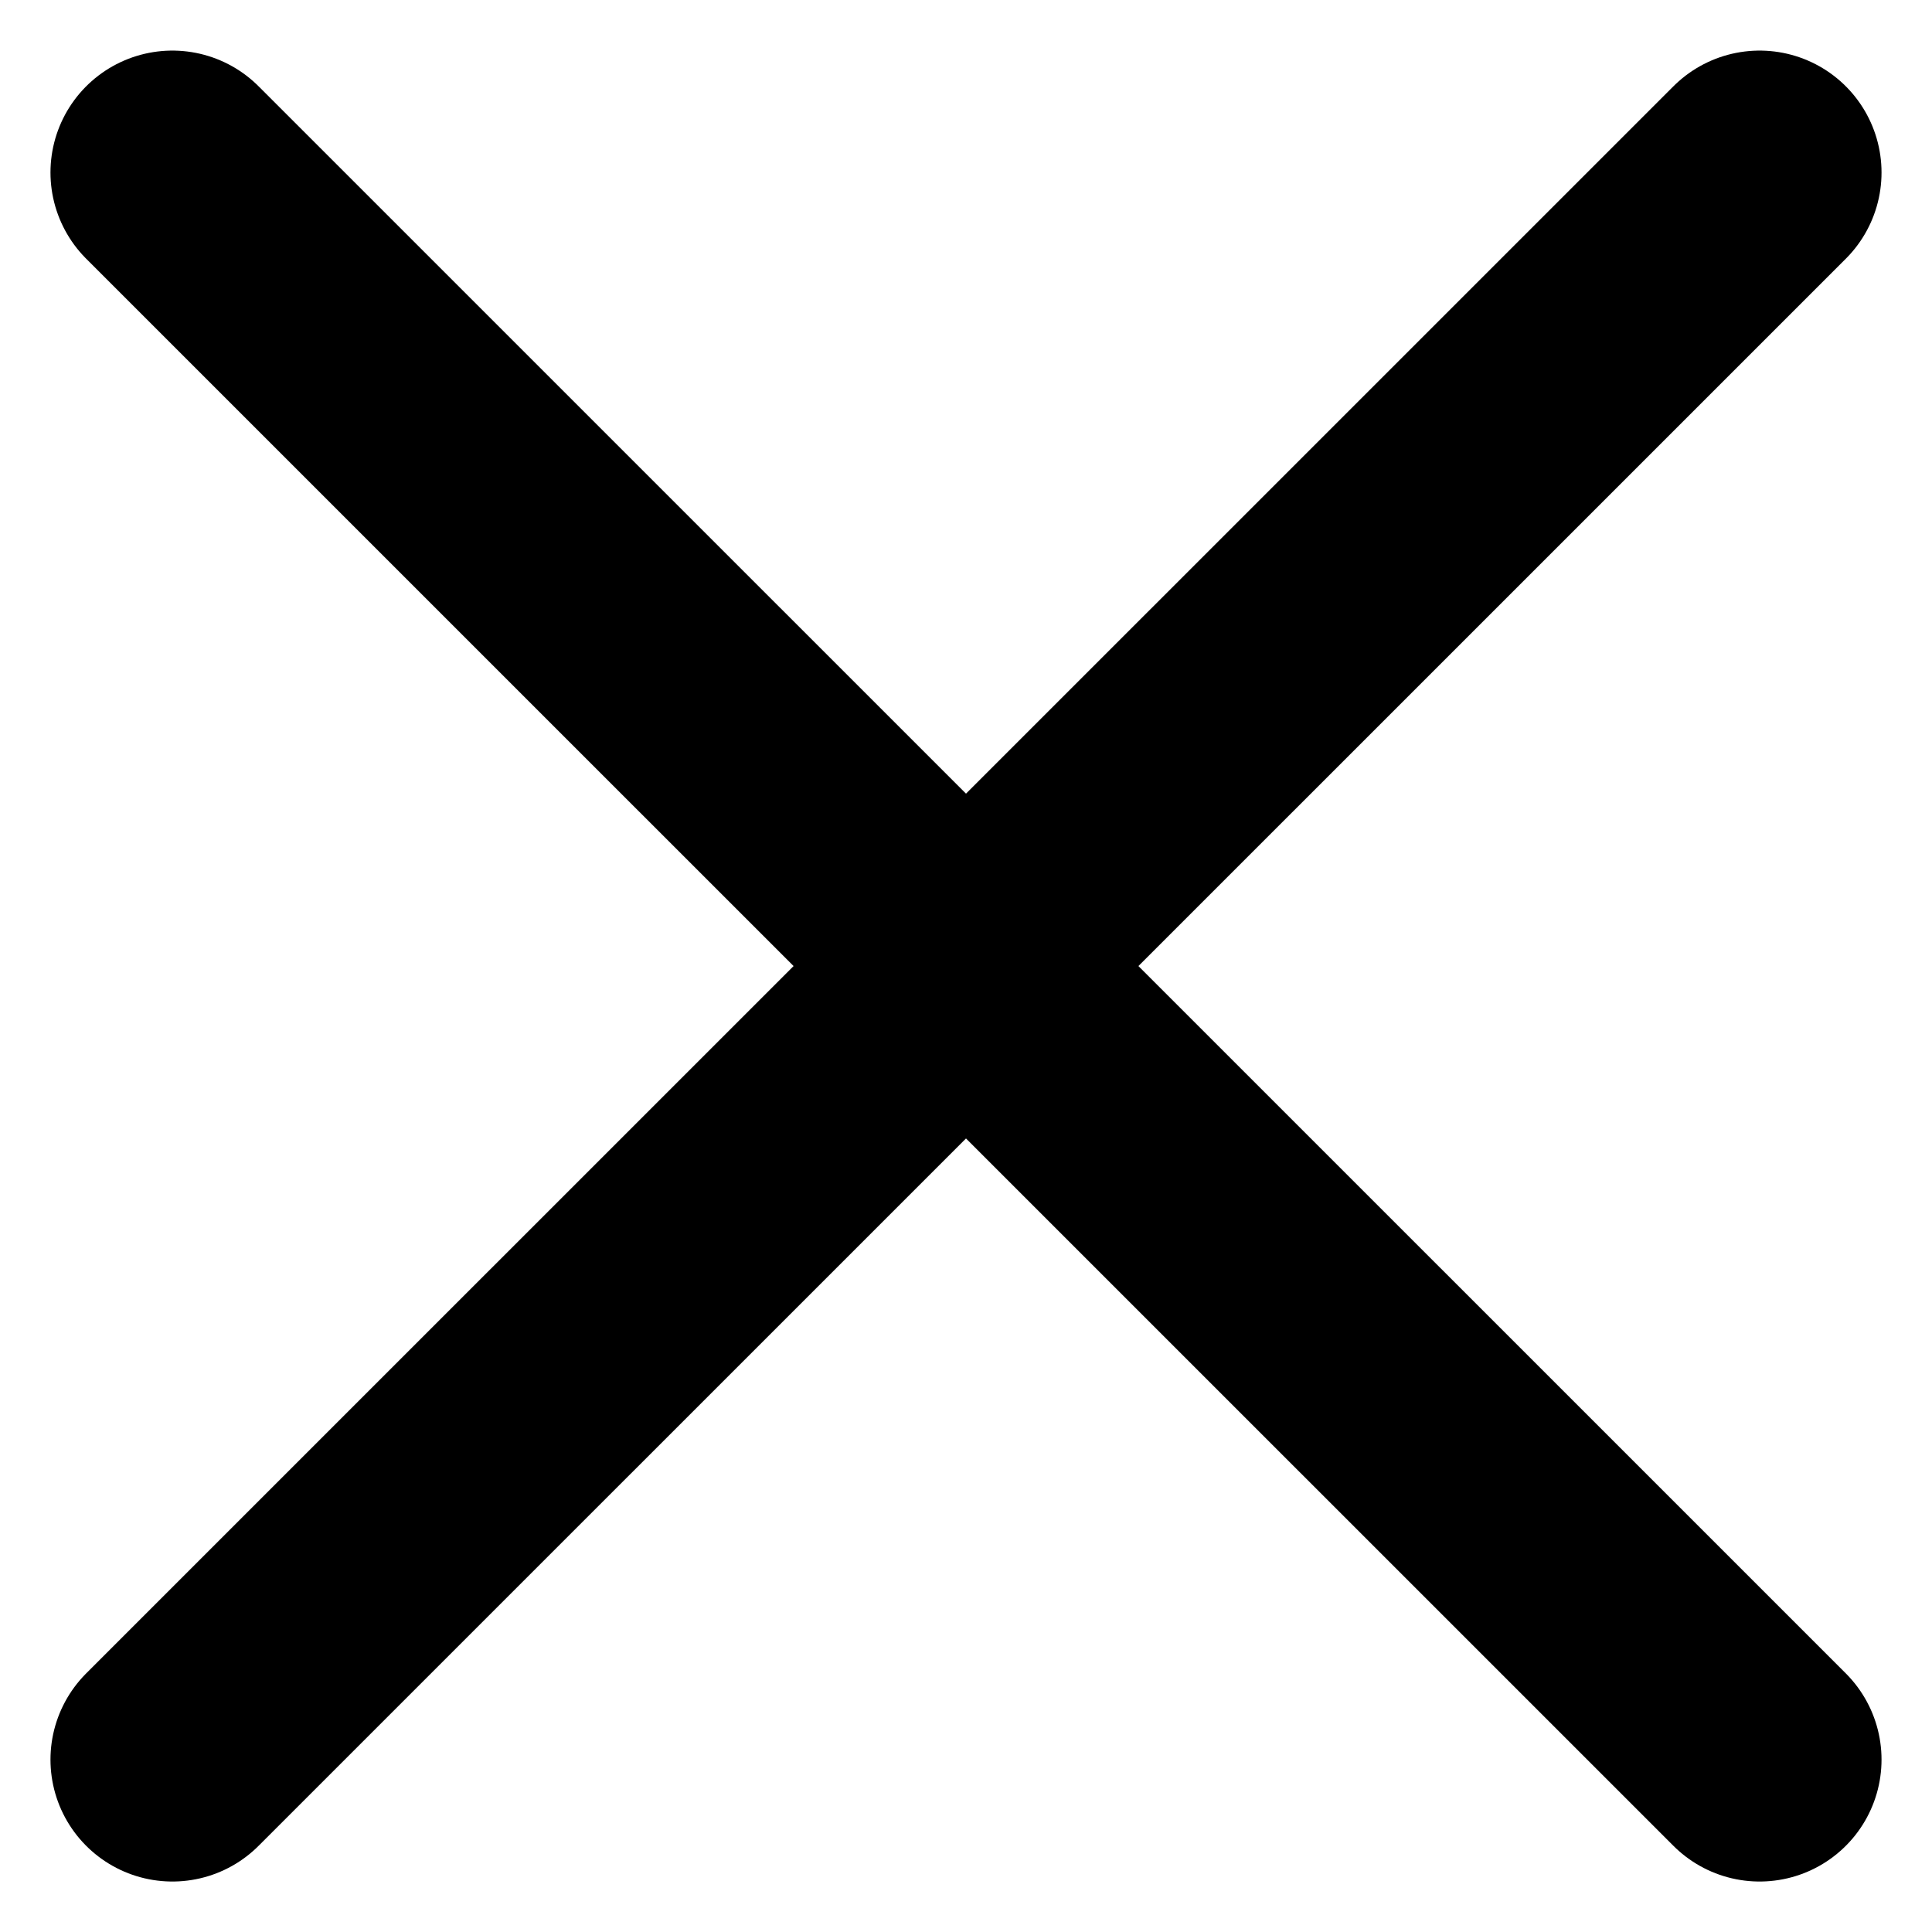
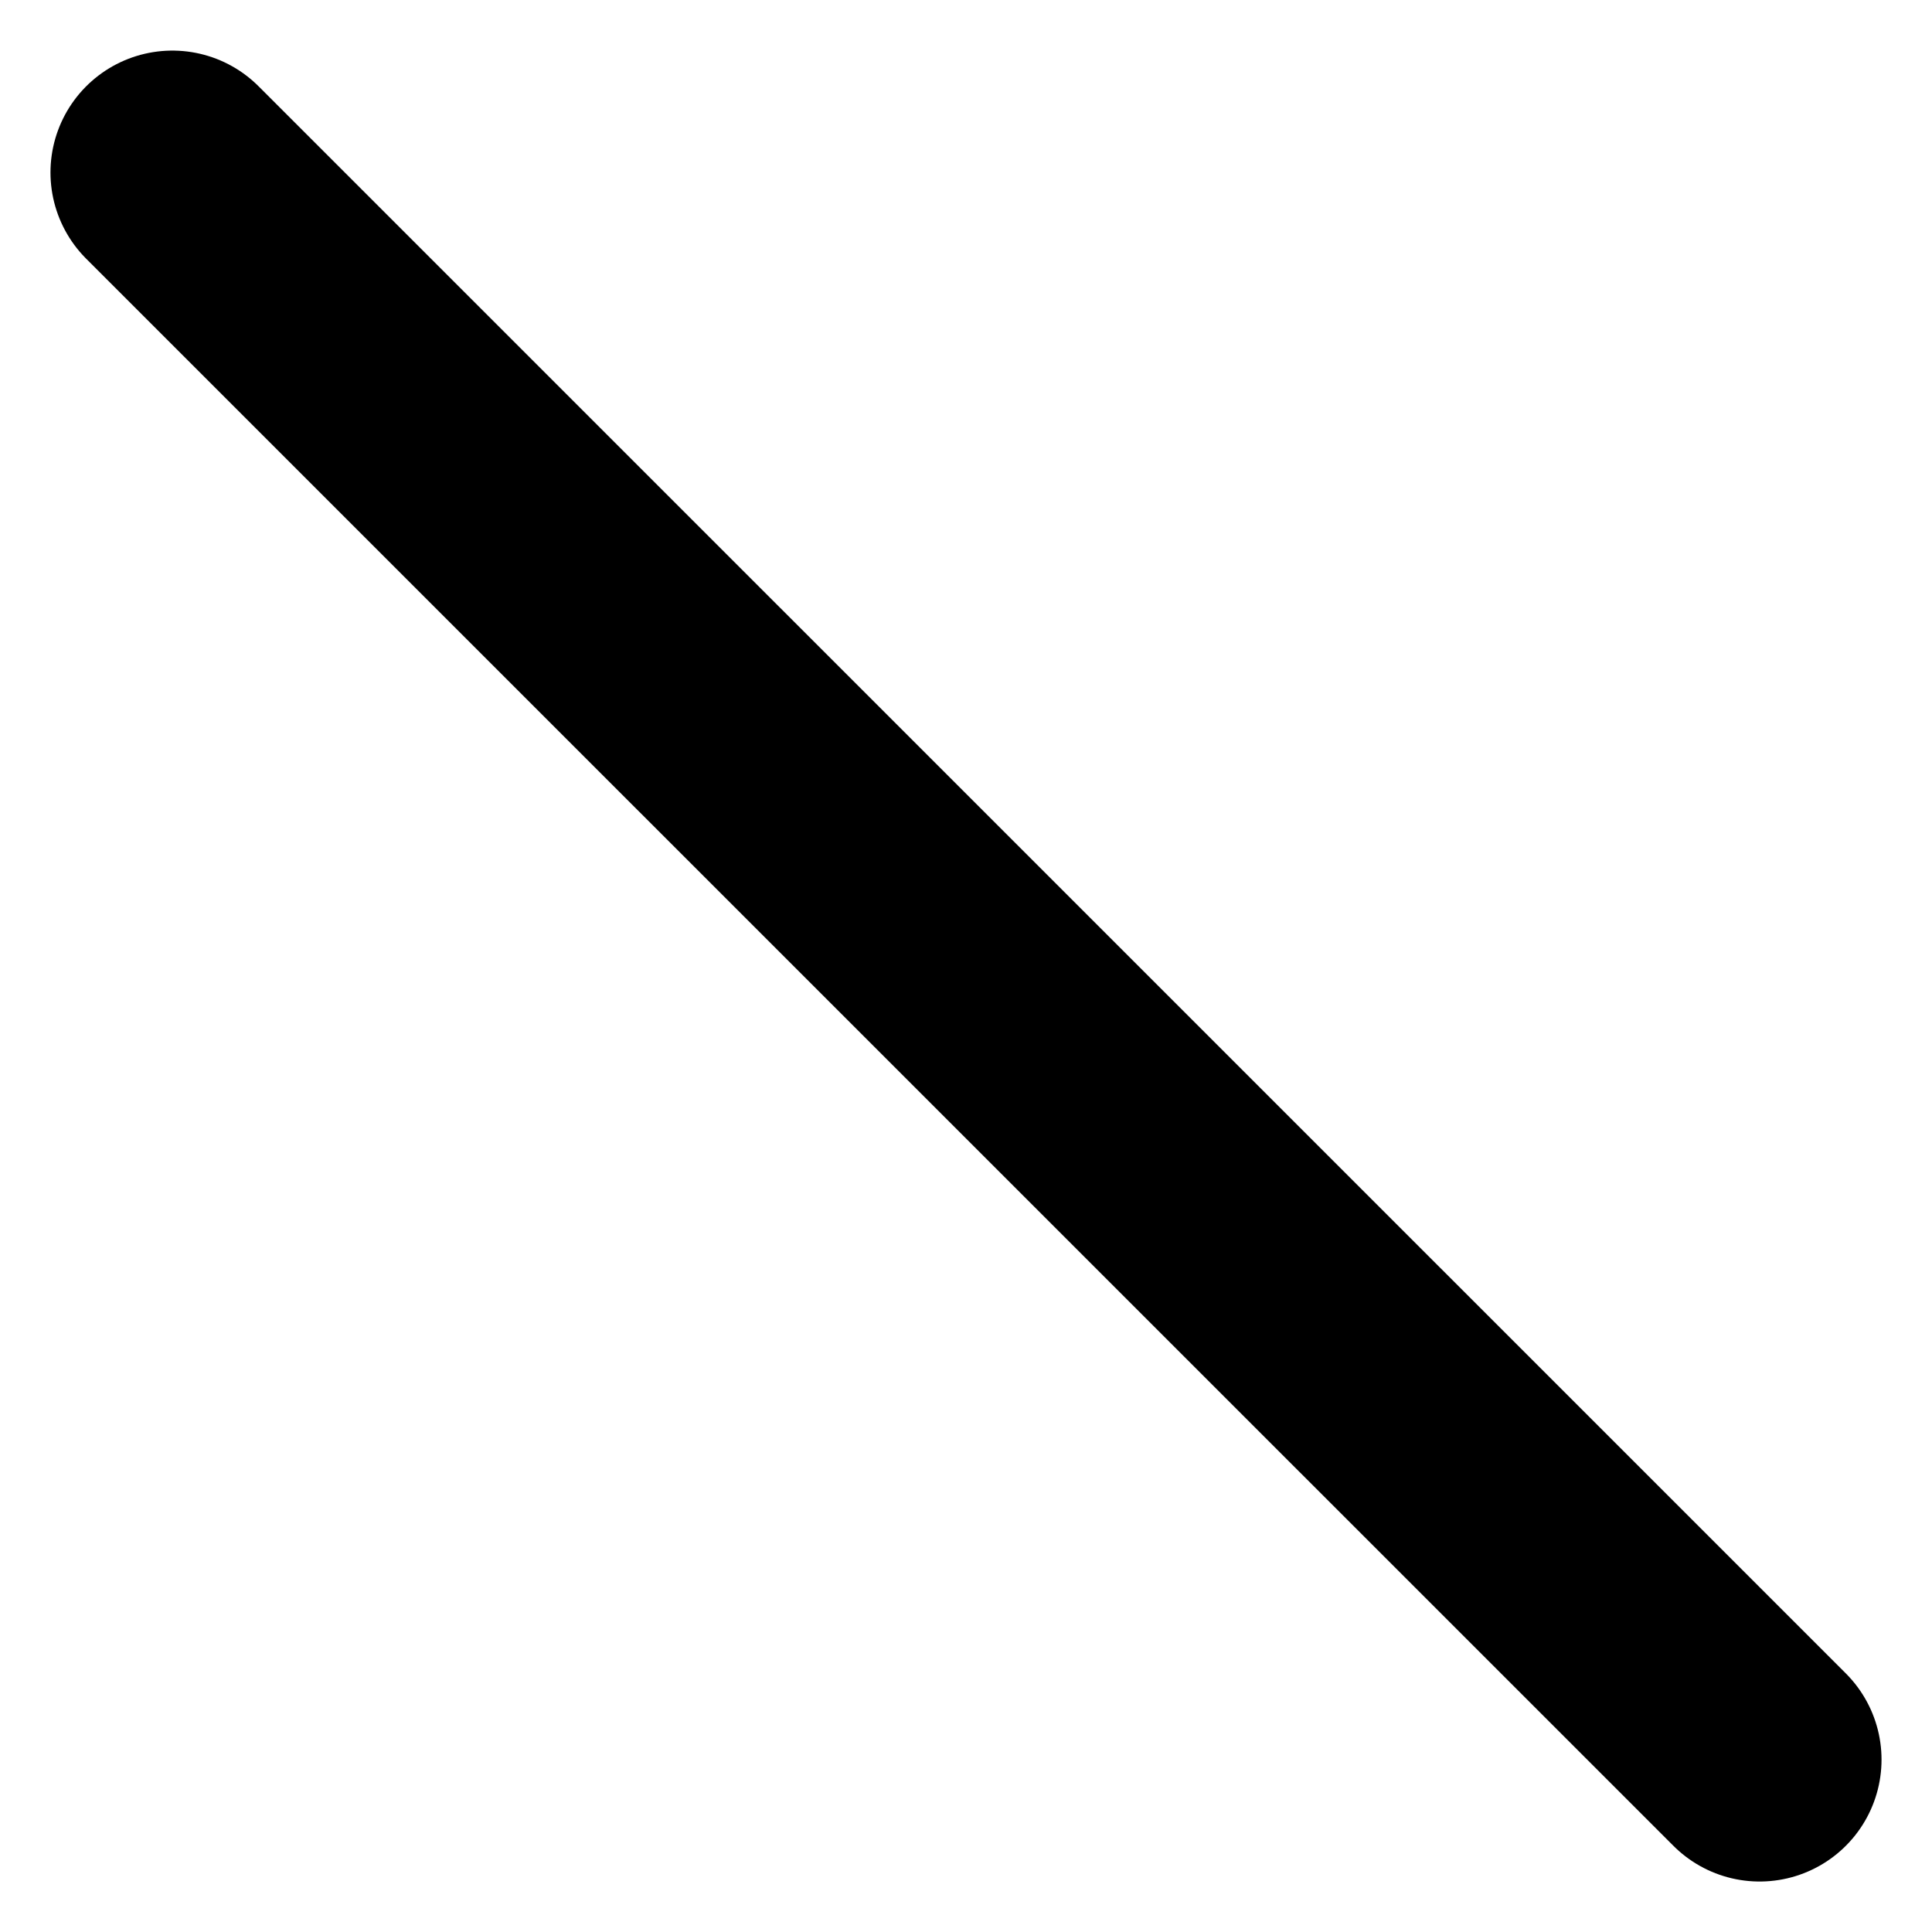
<svg xmlns="http://www.w3.org/2000/svg" width="15.847" height="15.846" viewBox="0 0 15.847 15.846">
  <g id="Group_78673" data-name="Group 78673" transform="translate(-976.444 -251.885)">
    <path id="Path_151163" data-name="Path 151163" d="M6275.858-2272.7l13.019,13.018" transform="translate(-5298 2526)" fill="none" stroke="#000" stroke-linecap="round" stroke-width="2" />
-     <path id="Path_151164" data-name="Path 151164" d="M6288.877-2272.7l-13.019,13.018" transform="translate(-5298 2526)" fill="none" stroke="#000" stroke-linecap="round" stroke-width="2" />
  </g>
</svg>